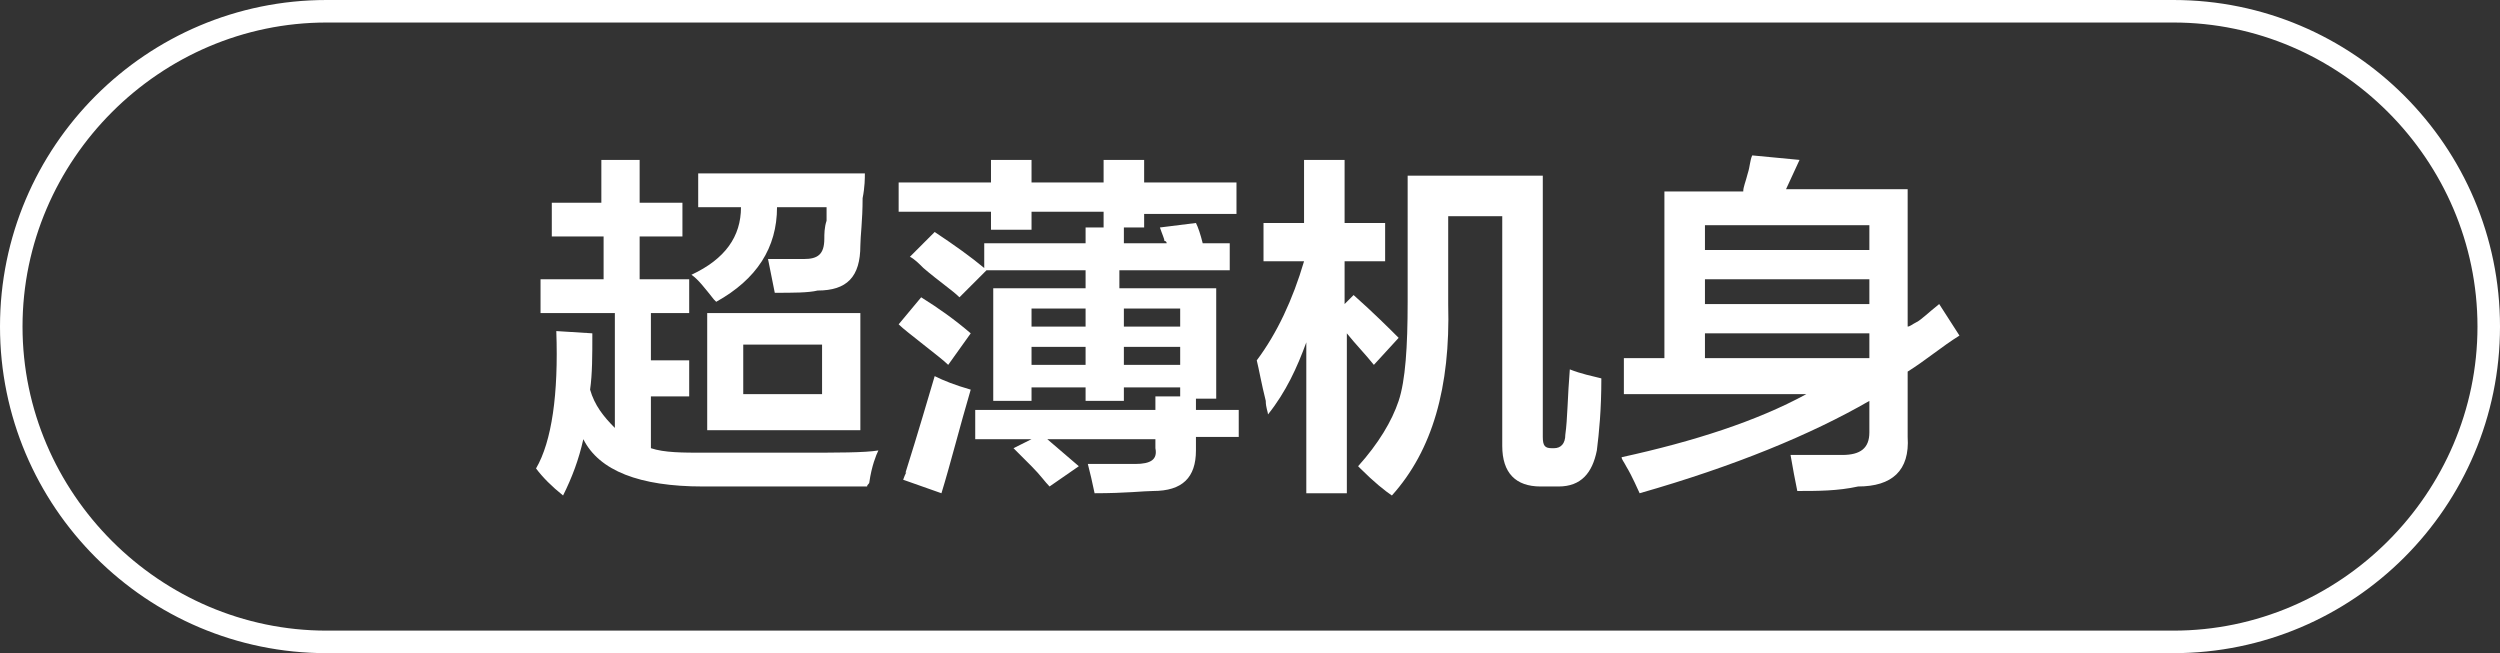
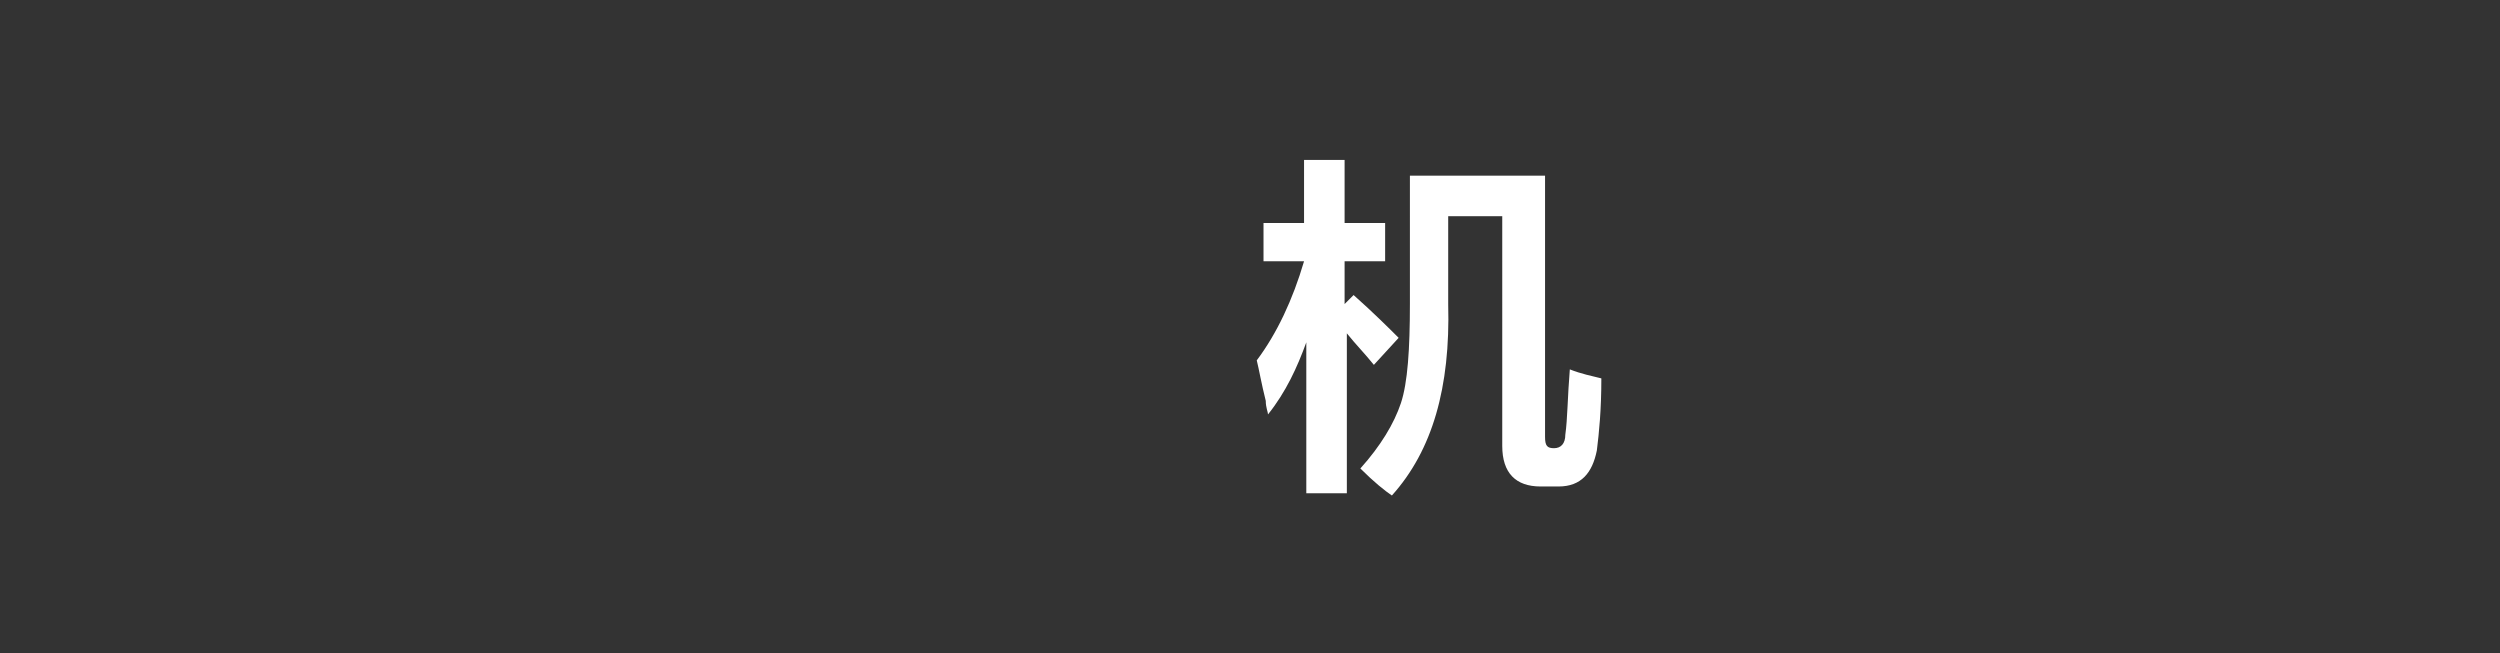
<svg xmlns="http://www.w3.org/2000/svg" version="1.1" id="图层_1" x="0px" y="0px" width="111px" height="29px" viewBox="0 0 111 29" style="enable-background:new 0 0 111 29;" xml:space="preserve">
  <rect x="0" y="0" width="111" height="29" fill="#333333" stroke="none" />
  <style type="text/css">
	.st0{fill:#FFFFFF;}
</style>
  <g>
-     <path class="st0" d="M96.5,29h-82C6.5,29,0,22.5,0,14.5S6.5,0,14.5,0h82c8,0,14.5,6.5,14.5,14.5S104.5,29,96.5,29z M14.5,1   C7.1,1,1,7.1,1,14.5S7.1,28,14.5,28h82c7.4,0,13.5-6.1,13.5-13.5S103.9,1,96.5,1H14.5z" />
-   </g>
+     </g>
  <g>
    <g>
-       <path class="st0" d="M24.5,10.5V9h2.2V7.1h1.7V9h1.9v1.5h-1.9v1.9h2.2v1.5h-1.7V16h1.7v1.6h-1.7v2.3c0.6,0.2,1.4,0.2,2.4,0.2    c1.1,0,2.5,0,4.1,0c1.8,0,3,0,3.6-0.1c-0.1,0.2-0.3,0.7-0.4,1.4c0,0.1-0.1,0.1-0.1,0.2c-0.4,0-1,0-2,0c-2.4,0-4.1,0-5.3,0    c-2.8,0-4.6-0.7-5.3-2.1c-0.2,0.9-0.5,1.7-0.9,2.5c-0.5-0.4-0.9-0.8-1.2-1.2c0.7-1.2,1-3.3,0.9-6.1l1.6,0.1c0,1,0,1.8-0.1,2.5    c0.2,0.7,0.6,1.2,1.1,1.7v-5.1H24v-1.5h2.8v-1.9H24.5z M34.4,13l-0.3-1.5c0.5,0,1,0,1.6,0c0.6,0,0.9-0.2,0.9-0.9    c0-0.2,0-0.5,0.1-0.8c0-0.3,0-0.5,0-0.6h-2.2c0,1.8-0.9,3.2-2.7,4.2c0,0-0.1-0.1-0.1-0.1c-0.4-0.5-0.7-0.9-1-1.1    c1.5-0.7,2.2-1.7,2.2-3H31V7.7h7.4c0,0.2,0,0.6-0.1,1.1c0,1-0.1,1.7-0.1,2.1c0,1.4-0.6,2-1.9,2C35.9,13,35.2,13,34.4,13z     M31.4,19.1v-5.2h6.8v5.2H31.4z M33,15.3v2.2h3.5v-2.2H33z" />
-       <path class="st0" d="M39.9,9.4V8.1h4.1v-1h1.8v1h3.2v-1h1.8v1h4.1v1.4h-4.1v0.6h-1.8V9.4h-3.2v0.8h-1.8V9.4H39.9z M42.1,16.2    c-0.2-0.2-0.6-0.5-1.1-0.9c-0.5-0.4-0.9-0.7-1.1-0.9l1-1.2c0.8,0.5,1.5,1,2.2,1.6L42.1,16.2z M41.8,21.9l-1.7-0.6    c0.1-0.3,0.2-0.4,0.1-0.3c0.6-1.9,1-3.3,1.3-4.3c0.4,0.2,0.9,0.4,1.6,0.6C42.6,19,42.2,20.6,41.8,21.9z M42.6,13.2    c-0.3-0.3-0.9-0.7-1.6-1.3c-0.2-0.2-0.4-0.4-0.6-0.5l1.1-1.1c0.9,0.6,1.6,1.1,2.2,1.6v-1.1h4.5v-0.7h1.7v0.7h1.9    c0,0,0-0.1-0.1-0.1c0-0.1-0.1-0.3-0.2-0.6l1.6-0.2c0.1,0.2,0.2,0.5,0.3,0.9h1.2v1.2h-4.9v0.8H54v4.9h-1.6v-0.5h-2.5v0.6h-1.7v-0.6    h-2.4v0.6h-1.7v-5h4.1v-0.8h-4.4L42.6,13.2z M43.3,19.4v-1.2h8v-0.6h1.8v0.6H55v1.2h-1.9V20c0,1.2-0.6,1.8-1.9,1.8    c-0.4,0-1.2,0.1-2.6,0.1c-0.1-0.5-0.2-0.9-0.3-1.3c0.6,0,1.3,0,2.1,0c0.7,0,1-0.2,0.9-0.7v-0.4h-4.8l1.4,1.2l-1.3,0.9    c-0.2-0.2-0.4-0.5-0.8-0.9c-0.4-0.4-0.6-0.6-0.8-0.8l0.8-0.4H43.3z M45.8,13.7v0.8h2.4v-0.8H45.8z M45.8,15.4v0.8h2.4v-0.8H45.8z     M52.4,13.7h-2.5v0.8h2.5V13.7z M49.9,15.4v0.8h2.5v-0.8H49.9z" />
-       <path class="st0" d="M56.1,11.6V9.9h1.8V7.1h1.8v2.8h1.8v1.7h-1.8v1.9l0.4-0.4c0.9,0.8,1.6,1.5,2,1.9l-1.1,1.2    c-0.4-0.5-0.8-0.9-1.2-1.4v7.1h-1.8v-6.7c-0.4,1.1-0.9,2.2-1.7,3.2c0-0.1-0.1-0.3-0.1-0.6C56,17,55.9,16.4,55.8,16    c0.9-1.2,1.6-2.7,2.1-4.4H56.1z M61.8,22c-0.3-0.2-0.8-0.6-1.4-1.2c0,0-0.1-0.1-0.1-0.1c0.9-1,1.5-2,1.8-2.9    c0.3-0.9,0.4-2.4,0.4-4.4V7.8h6v11.6c0,0.4,0.1,0.5,0.4,0.5H69c0.3,0,0.5-0.2,0.5-0.6c0.1-0.7,0.1-1.7,0.2-2.9    c0.5,0.2,1,0.3,1.4,0.4c0,1.4-0.1,2.4-0.2,3.2c-0.2,1-0.7,1.6-1.7,1.6h-0.8c-1.1,0-1.7-0.6-1.7-1.8V9.6h-2.4v3.9    C64.4,17.2,63.6,20,61.8,22z" />
-       <path class="st0" d="M79.8,21.8c-0.1-0.5-0.2-1-0.3-1.6c0.7,0,1.5,0,2.3,0c0.8,0,1.2-0.3,1.2-1v-1.4c-2.6,1.5-6,2.9-10.2,4.1    c-0.1-0.2-0.3-0.7-0.6-1.2c-0.1-0.2-0.2-0.3-0.2-0.4c3.2-0.7,6-1.6,8.2-2.8h-8.1v-1.6h1.8V8.5h3.5c0-0.2,0.1-0.4,0.2-0.8    c0.1-0.3,0.1-0.6,0.2-0.8l2.1,0.2l-0.6,1.3h5.4v6.1c0.1,0,0.2-0.1,0.4-0.2c0.2-0.1,0.5-0.4,1-0.8l0.9,1.4    c-0.8,0.5-1.5,1.1-2.3,1.6v2.9c0.1,1.5-0.7,2.2-2.2,2.2C81.6,21.8,80.7,21.8,79.8,21.8z M75.7,10v1.1H83V10H75.7z M75.7,12.4v1.1    H83v-1.1H75.7z M75.7,14.8v1.1h7.2H83v-1.1H75.7z" />
+       <path class="st0" d="M56.1,11.6V9.9h1.8V7.1h1.8v2.8h1.8v1.7h-1.8v1.9l0.4-0.4c0.9,0.8,1.6,1.5,2,1.9l-1.1,1.2    c-0.4-0.5-0.8-0.9-1.2-1.4v7.1h-1.8v-6.7c-0.4,1.1-0.9,2.2-1.7,3.2c0-0.1-0.1-0.3-0.1-0.6C56,17,55.9,16.4,55.8,16    c0.9-1.2,1.6-2.7,2.1-4.4H56.1z M61.8,22c-0.3-0.2-0.8-0.6-1.4-1.2c0.9-1,1.5-2,1.8-2.9    c0.3-0.9,0.4-2.4,0.4-4.4V7.8h6v11.6c0,0.4,0.1,0.5,0.4,0.5H69c0.3,0,0.5-0.2,0.5-0.6c0.1-0.7,0.1-1.7,0.2-2.9    c0.5,0.2,1,0.3,1.4,0.4c0,1.4-0.1,2.4-0.2,3.2c-0.2,1-0.7,1.6-1.7,1.6h-0.8c-1.1,0-1.7-0.6-1.7-1.8V9.6h-2.4v3.9    C64.4,17.2,63.6,20,61.8,22z" />
    </g>
  </g>
</svg>